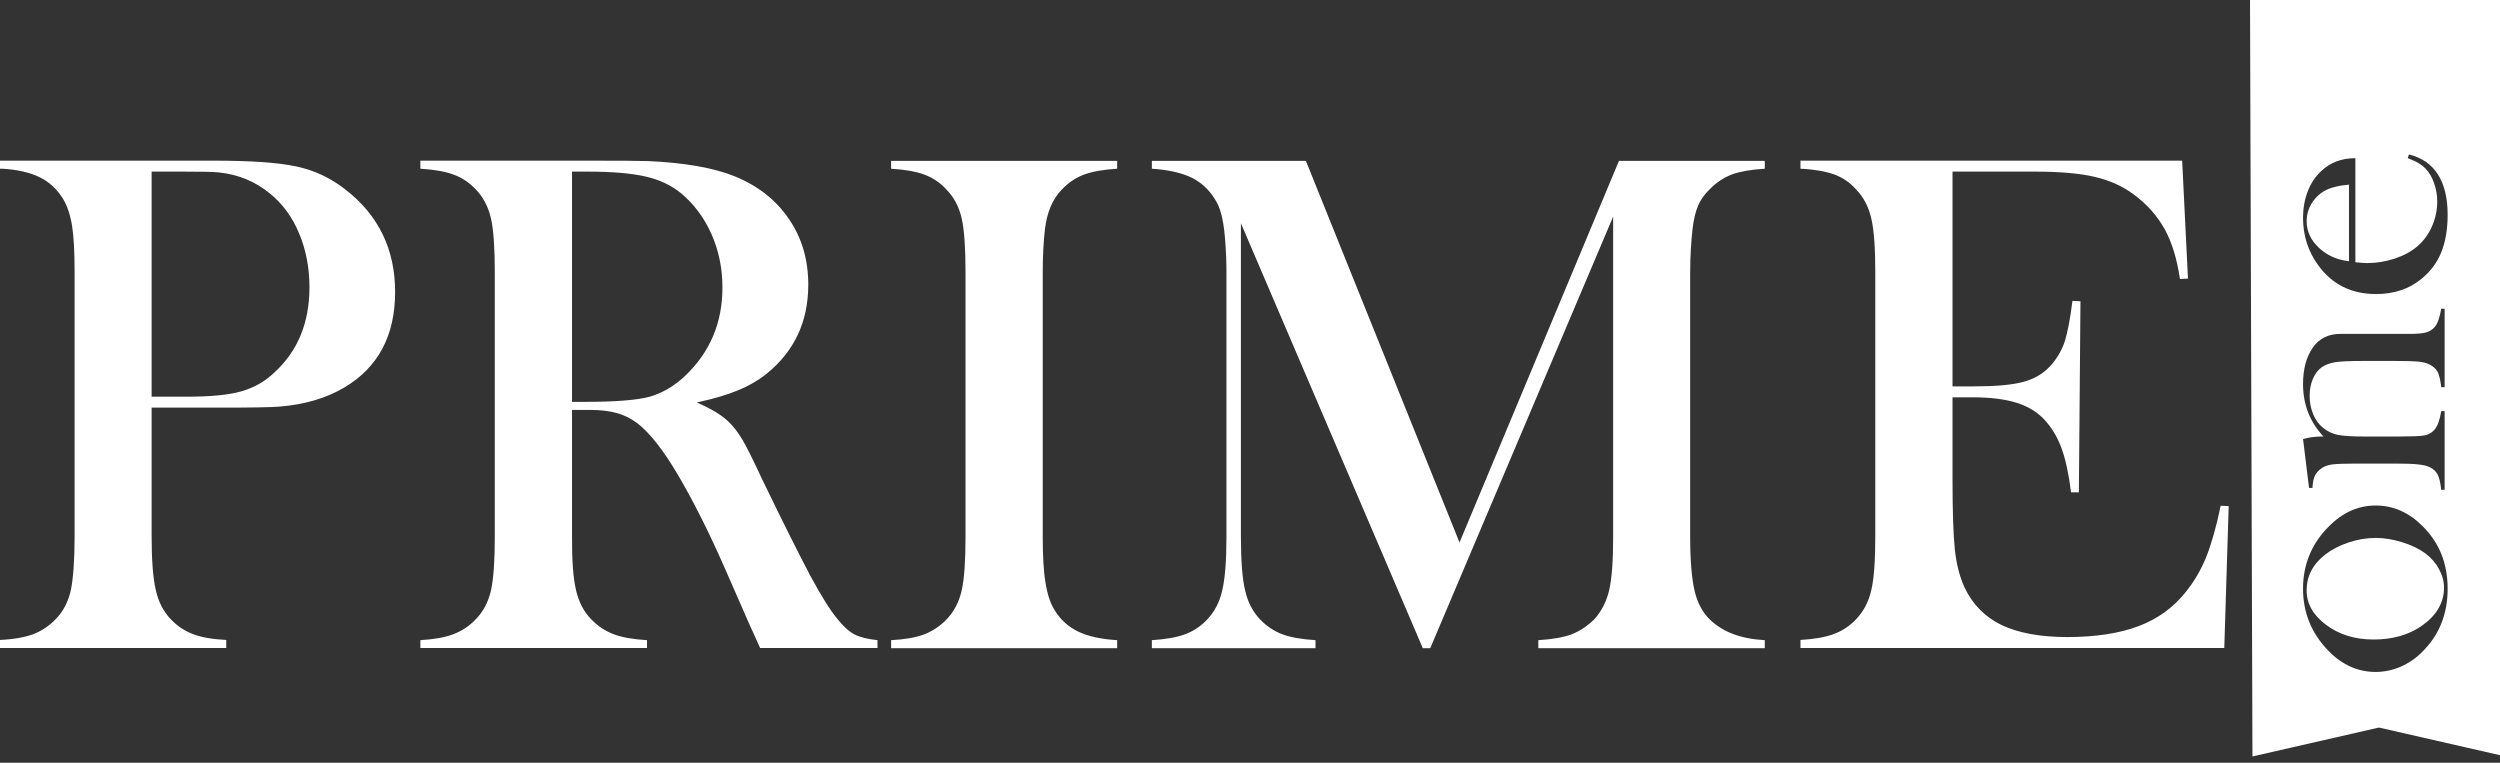
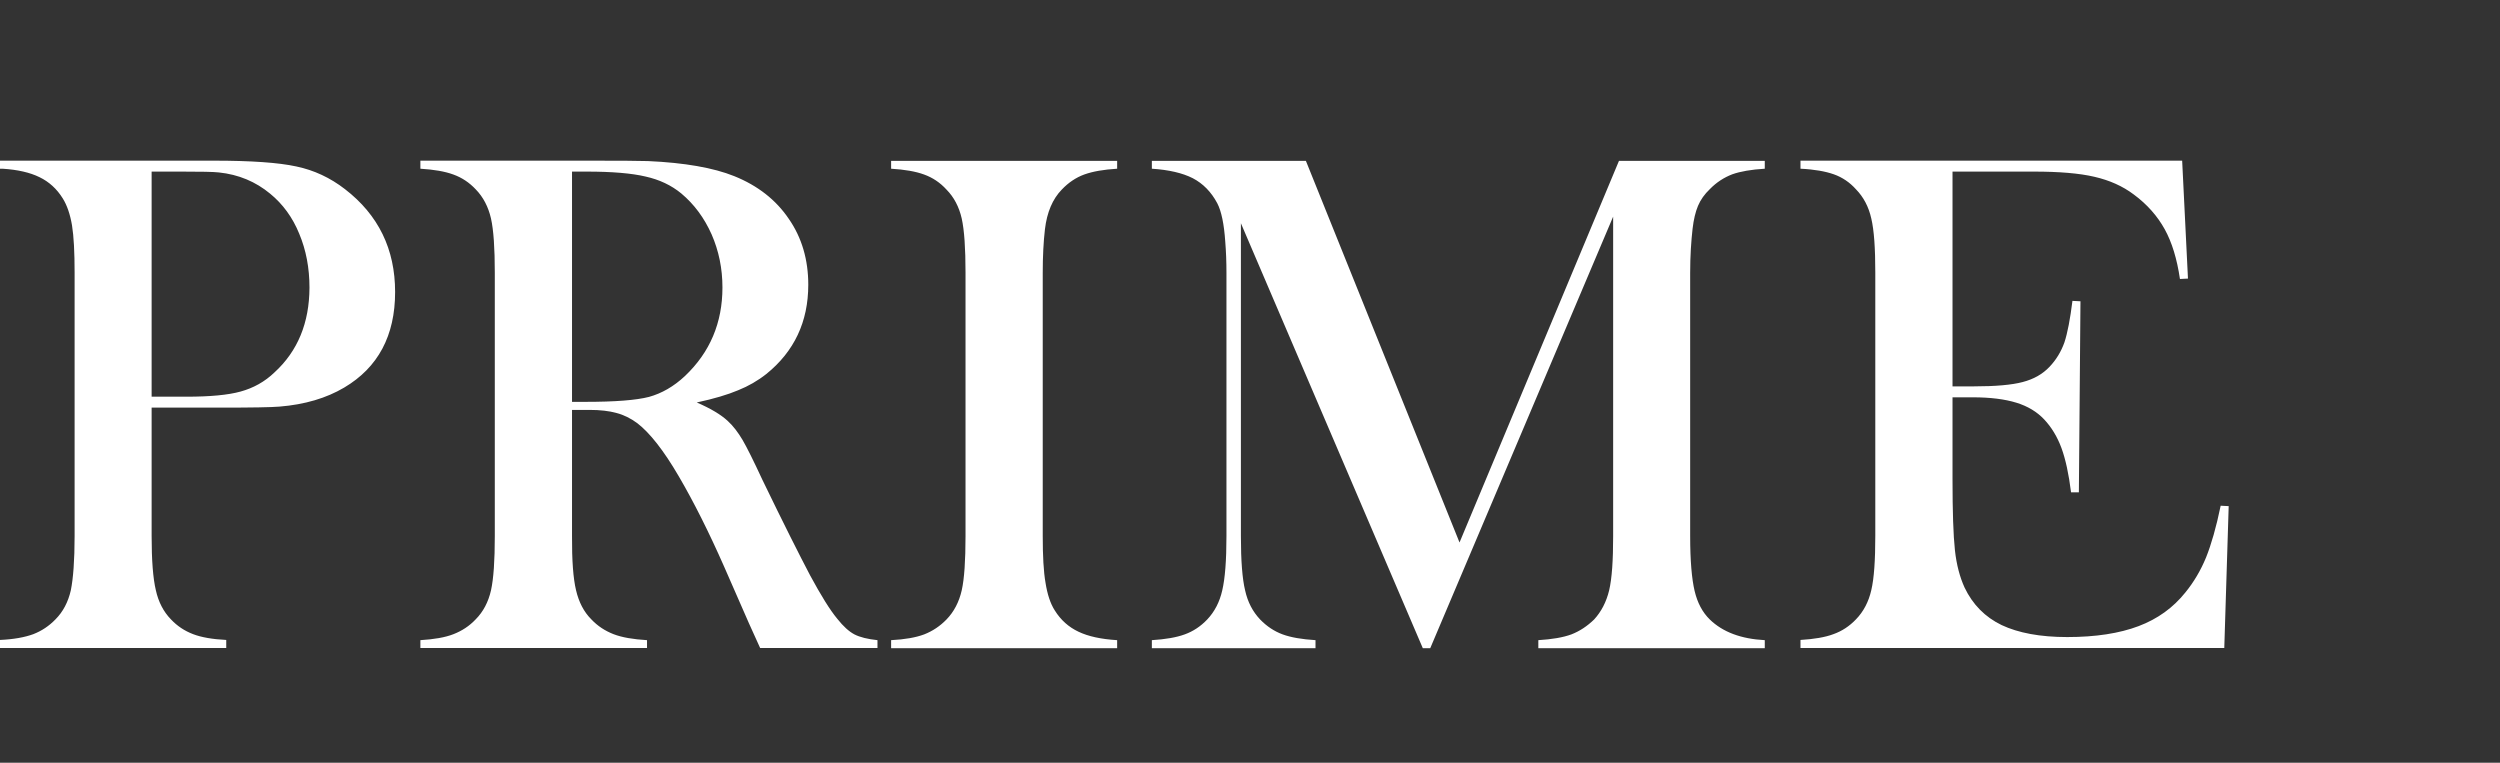
<svg xmlns="http://www.w3.org/2000/svg" width="177" height="54" viewBox="0 0 177 54" fill="none">
  <rect x="0" y="0" width="177" height="54" fill="#333333" stroke="none" />
  <path fill-rule="evenodd" clip-rule="evenodd" d="M10.735 28.86V37.954C10.735 39.665 10.835 40.952 11.033 41.785C11.218 42.618 11.573 43.305 12.098 43.846C12.553 44.329 13.064 44.665 13.675 44.899C14.262 45.123 15.043 45.26 16.018 45.308V45.879H0V45.308C0.98 45.264 1.761 45.118 2.357 44.899C2.954 44.665 3.465 44.329 3.933 43.846C4.464 43.31 4.823 42.628 5.013 41.8C5.183 40.966 5.282 39.694 5.282 37.954V19.314C5.282 17.866 5.226 16.74 5.098 15.951C4.965 15.171 4.748 14.537 4.445 14.05C4.019 13.363 3.465 12.866 2.797 12.544C2.125 12.213 1.254 12.013 0.185 11.945H0V11.375H15.137C17.779 11.375 19.724 11.511 20.974 11.784C22.237 12.047 23.387 12.588 24.424 13.392C26.796 15.22 27.974 17.647 27.974 20.673C27.974 23.763 26.772 26.019 24.367 27.442C23.104 28.188 21.584 28.641 19.795 28.787C19.217 28.836 17.84 28.86 15.663 28.86H10.735ZM10.735 28.086H13.192C14.867 28.086 16.145 27.969 17.04 27.72C17.935 27.472 18.744 27.033 19.44 26.36C21.078 24.859 21.901 22.861 21.911 20.366C21.911 18.972 21.669 17.7 21.186 16.55C20.718 15.395 20.022 14.445 19.128 13.714C18.105 12.866 16.898 12.354 15.492 12.208C15.095 12.164 14.229 12.149 12.851 12.149H10.735V28.086ZM40.499 29.021V37.954C40.489 39.679 40.584 40.956 40.783 41.785C40.981 42.633 41.336 43.32 41.862 43.846C42.316 44.329 42.842 44.665 43.438 44.899C44.049 45.133 44.83 45.264 45.809 45.323V45.879H29.763V45.323C30.729 45.264 31.51 45.133 32.106 44.899C32.703 44.665 33.228 44.329 33.682 43.846C34.213 43.31 34.572 42.628 34.762 41.8C34.946 40.966 35.032 39.694 35.032 37.954V19.314C35.032 17.574 34.946 16.287 34.762 15.468C34.572 14.64 34.213 13.953 33.682 13.407C33.228 12.924 32.703 12.573 32.092 12.354C31.496 12.135 30.715 12.003 29.763 11.945V11.375H41.89C43.907 11.375 45.237 11.384 45.88 11.404C48.474 11.521 50.51 11.877 51.986 12.471C53.653 13.144 54.94 14.152 55.849 15.498C56.772 16.828 57.226 18.392 57.226 20.161C57.226 22.779 56.232 24.884 54.258 26.477C53.653 26.955 52.985 27.34 52.256 27.632C51.532 27.939 50.552 28.232 49.331 28.495C50.311 28.919 51.049 29.358 51.532 29.811C51.915 30.162 52.256 30.615 52.569 31.141C52.881 31.677 53.35 32.618 53.974 33.963C55.465 37.048 56.601 39.299 57.354 40.732C58.121 42.15 58.76 43.188 59.285 43.817C59.702 44.343 60.104 44.709 60.492 44.914C60.89 45.118 61.429 45.25 62.125 45.323V45.879H53.818C53.406 44.958 53.137 44.373 53.023 44.124L51.262 40.103C50.197 37.691 49.132 35.557 48.053 33.715C46.988 31.887 45.994 30.63 45.114 29.957C44.659 29.621 44.162 29.372 43.651 29.241C43.126 29.094 42.487 29.021 41.734 29.021H40.499ZM40.499 28.451H41.45C43.552 28.451 45.043 28.334 45.951 28.1C46.846 27.852 47.698 27.369 48.493 26.624C50.268 24.942 51.149 22.852 51.149 20.352C51.149 19.016 50.893 17.764 50.382 16.594C49.861 15.425 49.146 14.46 48.238 13.699C47.528 13.114 46.69 12.72 45.71 12.5C44.73 12.267 43.339 12.149 41.535 12.149H40.499V28.451ZM79.094 11.389V11.945C78.143 12.003 77.376 12.135 76.766 12.354C76.179 12.569 75.648 12.924 75.175 13.421C74.522 14.094 74.124 15.03 73.982 16.229C73.878 17.125 73.826 18.154 73.826 19.314V37.954C73.826 39.358 73.883 40.469 74.025 41.273C74.153 42.077 74.366 42.735 74.678 43.218C75.104 43.905 75.672 44.402 76.354 44.724C77.045 45.055 77.958 45.255 79.094 45.323V45.893H63.091V45.323C64.056 45.274 64.838 45.138 65.434 44.914C66.03 44.68 66.556 44.329 67.01 43.861C67.54 43.315 67.9 42.628 68.089 41.8C68.274 40.981 68.359 39.694 68.359 37.954V19.314C68.359 17.574 68.274 16.302 68.089 15.468C67.9 14.64 67.54 13.958 67.01 13.421C66.556 12.924 66.03 12.573 65.42 12.354C64.823 12.135 64.042 12.003 63.091 11.945V11.389H79.094ZM124.946 11.945C123.99 12.003 123.223 12.135 122.646 12.34C122.078 12.559 121.538 12.895 121.055 13.392C120.686 13.743 120.402 14.138 120.218 14.576C120.038 15.005 119.91 15.546 119.834 16.199C119.735 17.077 119.664 18.115 119.664 19.314V37.954C119.664 39.694 119.777 40.981 119.976 41.829C120.175 42.677 120.535 43.354 121.055 43.861C121.978 44.753 123.271 45.235 124.946 45.323V45.893H108.914V45.323C109.88 45.264 110.661 45.133 111.257 44.914C111.854 44.68 112.379 44.329 112.862 43.861C113.373 43.305 113.728 42.618 113.927 41.8C114.126 40.952 114.211 39.679 114.211 37.954V15.337L101.261 45.893H100.735L87.856 15.805V37.954C87.856 39.694 87.955 40.981 88.154 41.8C88.339 42.633 88.694 43.305 89.219 43.861C89.692 44.348 90.222 44.699 90.809 44.914C91.406 45.133 92.187 45.264 93.138 45.323V45.893H81.551V45.323C82.502 45.264 83.283 45.133 83.88 44.914C84.476 44.699 85.006 44.348 85.47 43.861C85.996 43.305 86.35 42.618 86.535 41.8C86.734 40.952 86.833 39.679 86.833 37.954V19.314C86.833 18.544 86.805 17.808 86.748 17.106C86.663 15.863 86.478 14.957 86.18 14.386C85.754 13.587 85.177 12.998 84.448 12.617C83.719 12.247 82.753 12.023 81.551 11.945V11.389H92.457L103.334 38.408L114.623 11.389H124.946V11.945ZM154.497 11.375L154.908 19.723L154.34 19.752C154.132 18.329 153.772 17.154 153.261 16.229C152.75 15.307 152.026 14.474 151.074 13.772C150.279 13.173 149.356 12.764 148.277 12.515C147.212 12.267 145.778 12.149 144.003 12.149H138.238V27.355H139.757C141.291 27.355 142.441 27.252 143.208 27.048C143.989 26.843 144.613 26.492 145.11 25.966C145.574 25.478 145.925 24.903 146.161 24.241C146.379 23.578 146.568 22.598 146.729 21.302L147.297 21.331L147.184 34.855H146.63C146.469 33.559 146.242 32.511 145.948 31.712C145.655 30.922 145.248 30.25 144.727 29.694C144.216 29.153 143.563 28.758 142.753 28.51C141.944 28.261 140.921 28.13 139.672 28.13H138.238V33.919C138.238 36.219 138.294 37.896 138.408 38.949C138.522 40.001 138.763 40.878 139.09 41.595C139.667 42.803 140.543 43.69 141.717 44.256C142.895 44.811 144.443 45.104 146.36 45.104C148.367 45.104 150.052 44.845 151.415 44.329C152.764 43.817 153.858 43.028 154.724 41.946C155.32 41.215 155.808 40.391 156.186 39.475C156.556 38.554 156.911 37.326 157.223 35.805L157.791 35.834L157.479 45.879H127.474V45.308C128.44 45.25 129.221 45.118 129.803 44.899C130.409 44.685 130.943 44.334 131.407 43.846C131.933 43.305 132.302 42.604 132.487 41.785C132.685 40.952 132.771 39.665 132.771 37.94V19.299C132.771 17.574 132.685 16.302 132.487 15.468C132.302 14.635 131.933 13.948 131.407 13.407C130.962 12.91 130.437 12.554 129.831 12.34C129.249 12.135 128.454 11.989 127.474 11.945V11.375H154.497Z" fill="white" />
-   <path fill-rule="evenodd" clip-rule="evenodd" d="M177.001 0H159.301L159.473 53.557L168.427 51.51L177.001 53.469V0ZM164.844 46.068C165.819 47.072 166.936 47.574 168.195 47.574C168.792 47.574 169.378 47.452 169.956 47.208C170.524 46.96 171.049 46.609 171.504 46.141C172.697 44.962 173.293 43.475 173.293 41.682C173.293 39.888 172.697 38.407 171.504 37.237C170.538 36.272 169.435 35.79 168.195 35.79C166.946 35.79 165.828 36.297 164.844 37.31C163.651 38.519 163.055 39.976 163.055 41.682C163.055 43.378 163.651 44.84 164.844 46.068ZM171.475 44.299C170.538 44.952 169.397 45.278 168.053 45.278C166.728 45.278 165.606 44.932 164.688 44.24C163.769 43.558 163.31 42.744 163.31 41.799C163.31 40.795 163.746 39.952 164.617 39.27C165.081 38.909 165.634 38.621 166.278 38.407C166.922 38.192 167.561 38.085 168.195 38.085C168.801 38.085 169.431 38.188 170.084 38.392C170.737 38.597 171.281 38.86 171.717 39.182C172.133 39.494 172.455 39.864 172.682 40.293C172.919 40.722 173.037 41.16 173.037 41.609C173.037 42.661 172.512 43.568 171.475 44.299ZM164.318 30.907C163.921 30.907 163.5 30.965 163.055 31.082L163.481 34.547H163.722C163.741 34.167 163.798 33.879 163.892 33.684C163.992 33.48 164.148 33.304 164.361 33.158C164.56 33.012 164.816 32.924 165.142 32.88C165.464 32.841 166.018 32.822 166.804 32.822H169.658C170.339 32.822 170.855 32.841 171.206 32.88C171.565 32.919 171.835 32.983 172.015 33.07C172.285 33.202 172.469 33.377 172.583 33.597C172.697 33.816 172.782 34.167 172.839 34.679H173.08V29.108H172.839C172.734 29.742 172.578 30.176 172.37 30.41C172.209 30.605 172.005 30.736 171.759 30.804C171.518 30.863 171.12 30.892 170.609 30.892L169.743 30.907H167.471C166.562 30.907 165.914 30.868 165.526 30.79C165.142 30.717 164.787 30.541 164.475 30.293C164.181 30.059 163.949 29.742 163.779 29.342C163.609 28.933 163.523 28.494 163.523 28.026C163.523 27.588 163.599 27.188 163.75 26.828C163.902 26.467 164.115 26.189 164.389 25.994C164.626 25.828 164.943 25.712 165.341 25.643C165.724 25.585 166.349 25.556 167.201 25.556H169.644C170.325 25.556 170.846 25.57 171.206 25.599C171.556 25.639 171.821 25.707 172.001 25.804C172.271 25.936 172.469 26.111 172.583 26.331C172.697 26.545 172.782 26.906 172.839 27.412H173.08V21.857H172.839C172.734 22.49 172.578 22.924 172.37 23.158C172.209 23.343 172.005 23.47 171.759 23.538C171.513 23.606 171.13 23.64 170.609 23.64H165.696C164.844 23.64 164.205 23.962 163.75 24.605C163.287 25.268 163.055 26.131 163.055 27.193C163.055 28.636 163.537 29.873 164.503 30.907H164.318ZM167.585 18.626C167.414 18.626 167.14 18.606 166.761 18.567V11.198C165.786 11.198 164.976 11.505 164.333 12.12C163.916 12.509 163.599 12.992 163.381 13.567C163.164 14.132 163.055 14.751 163.055 15.424C163.055 16.681 163.414 17.802 164.134 18.786C165.118 20.141 166.482 20.819 168.224 20.819C169.502 20.819 170.576 20.458 171.447 19.737C172.072 19.225 172.54 18.611 172.839 17.865C173.141 17.125 173.293 16.238 173.293 15.204C173.293 14.015 173.061 13.06 172.597 12.339C172.143 11.627 171.461 11.159 170.552 10.935L170.467 11.198C171.064 11.413 171.494 11.671 171.759 11.973C172.015 12.246 172.209 12.587 172.342 12.997C172.484 13.396 172.555 13.82 172.555 14.269C172.555 14.883 172.431 15.468 172.185 16.023C171.944 16.579 171.589 17.061 171.163 17.427C170.737 17.797 170.202 18.09 169.558 18.304C168.915 18.518 168.257 18.626 167.585 18.626ZM164.531 13.538C164.948 13.294 165.54 13.138 166.307 13.07V18.494C165.445 18.396 164.73 18.075 164.162 17.529C163.594 16.993 163.31 16.364 163.31 15.643C163.31 15.224 163.419 14.824 163.637 14.444C163.864 14.064 164.162 13.757 164.531 13.538Z" fill="white" />
</svg>